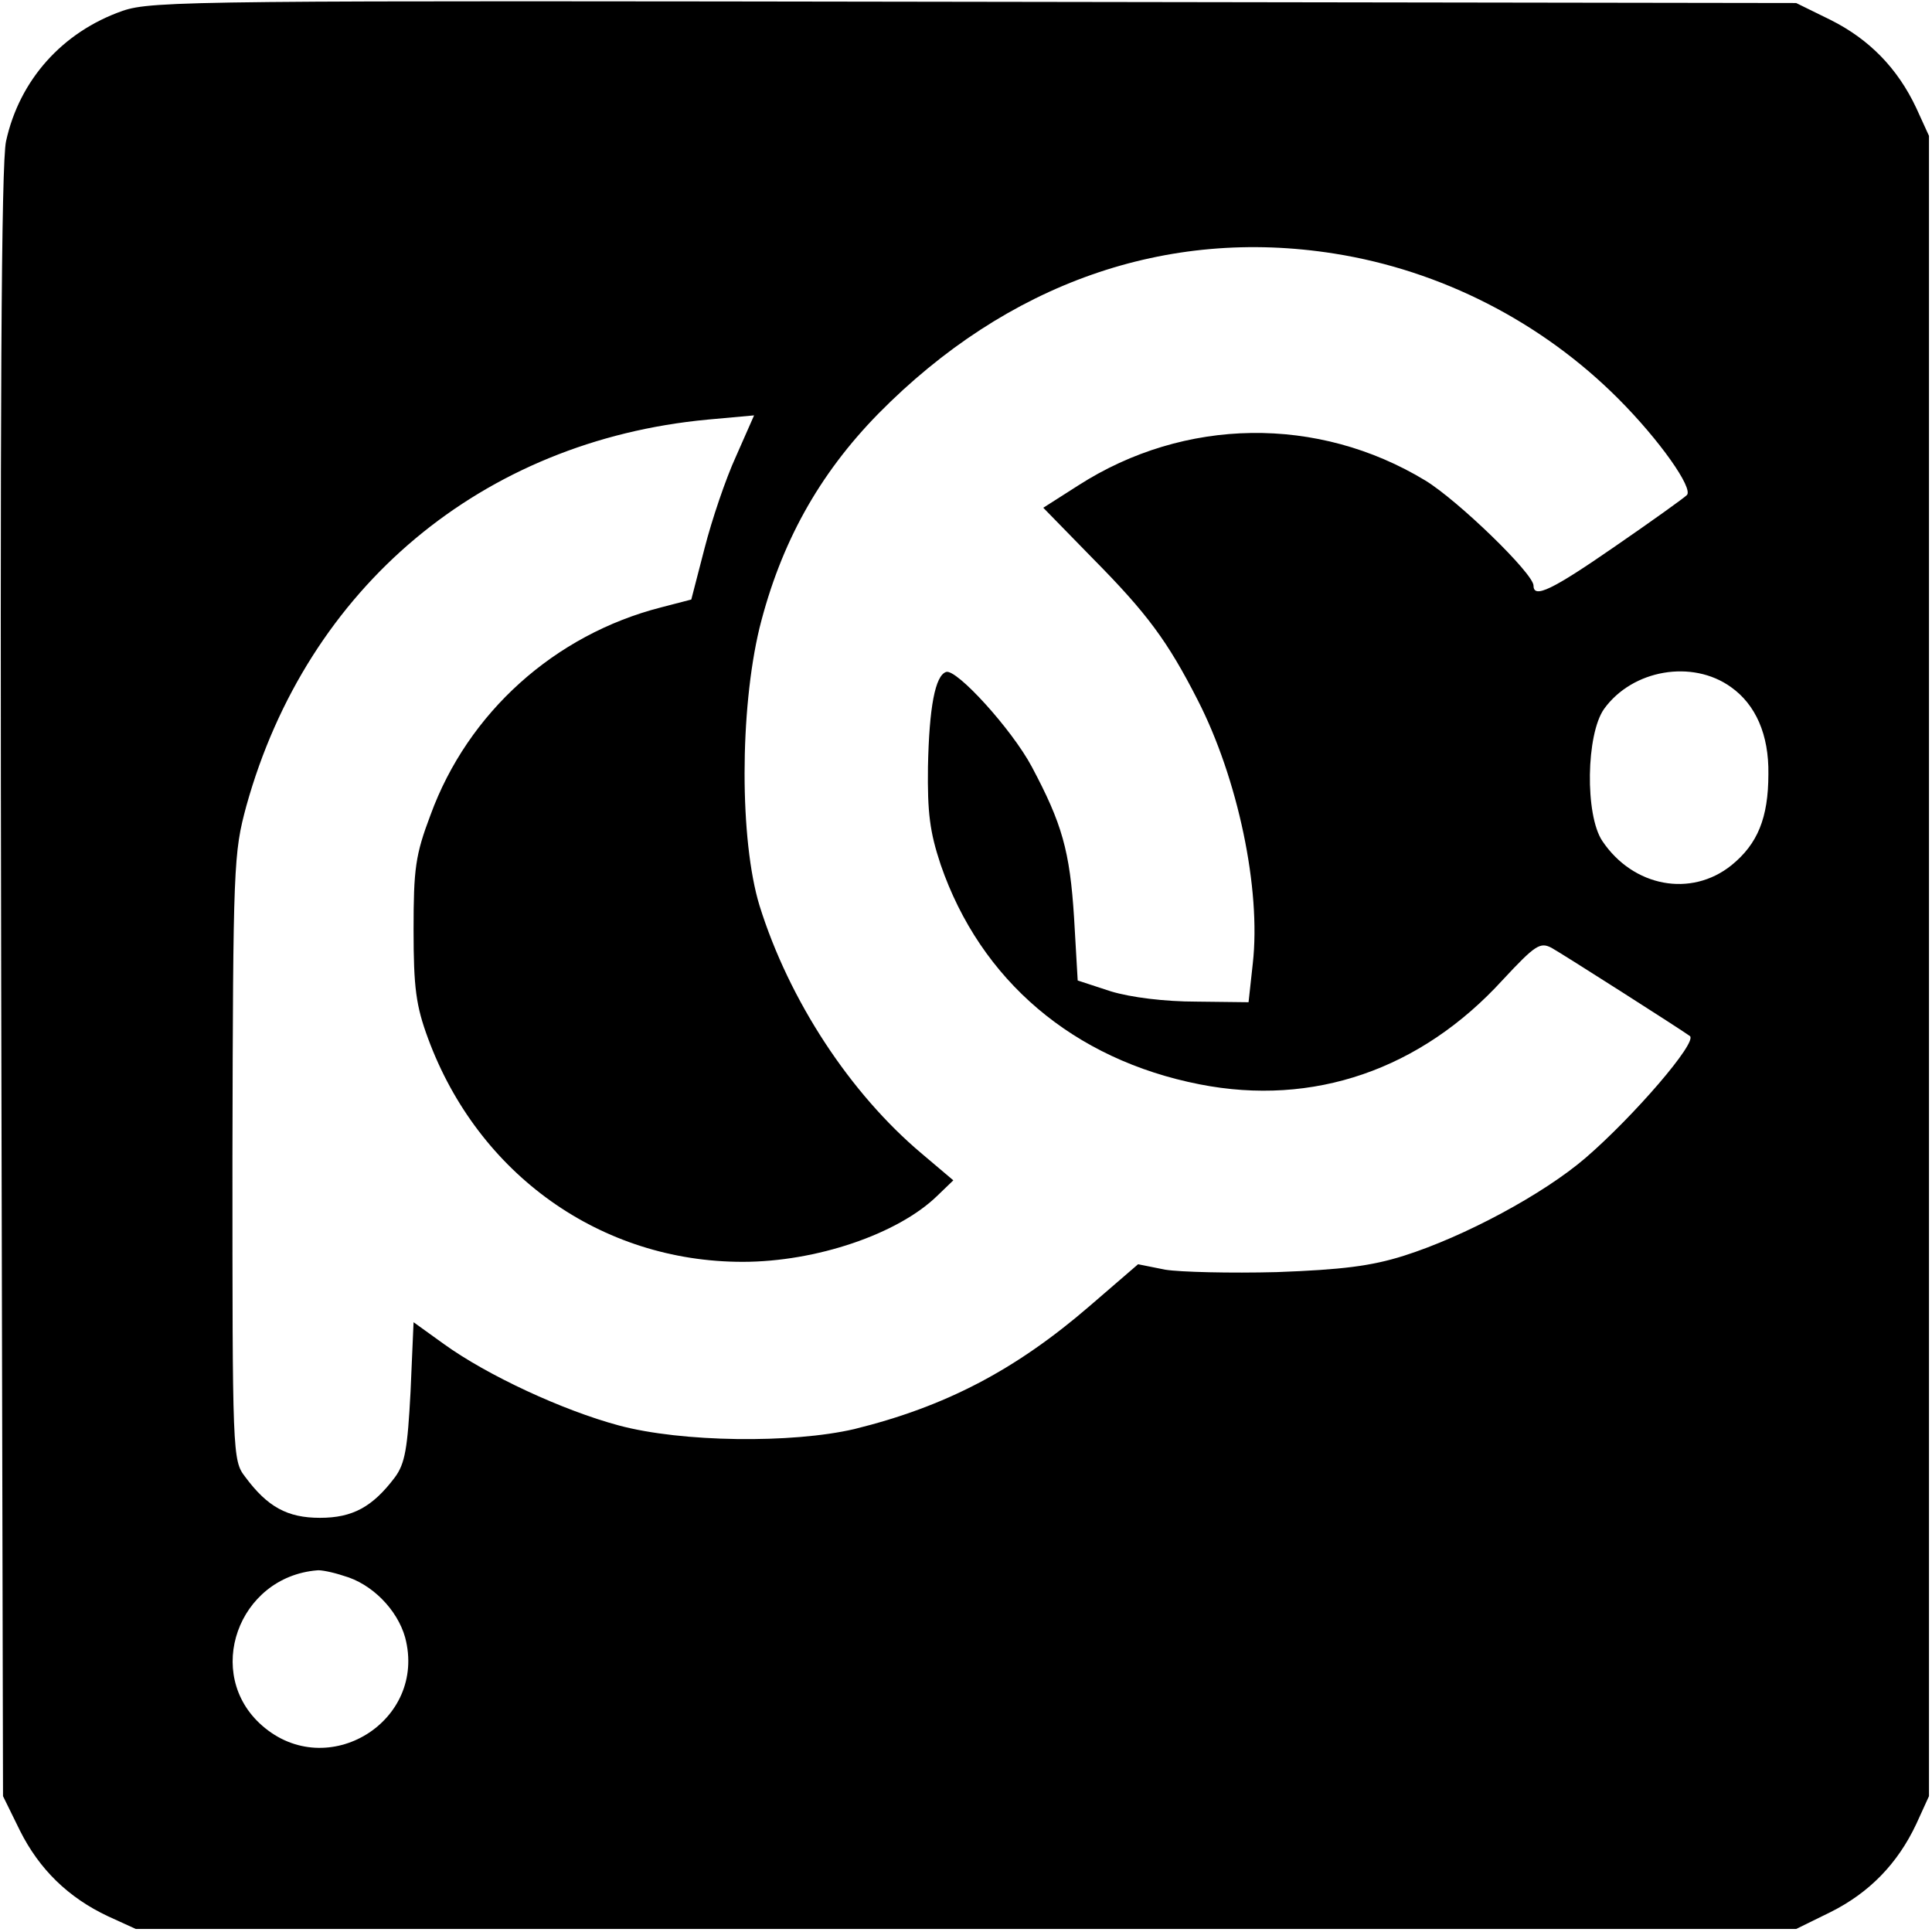
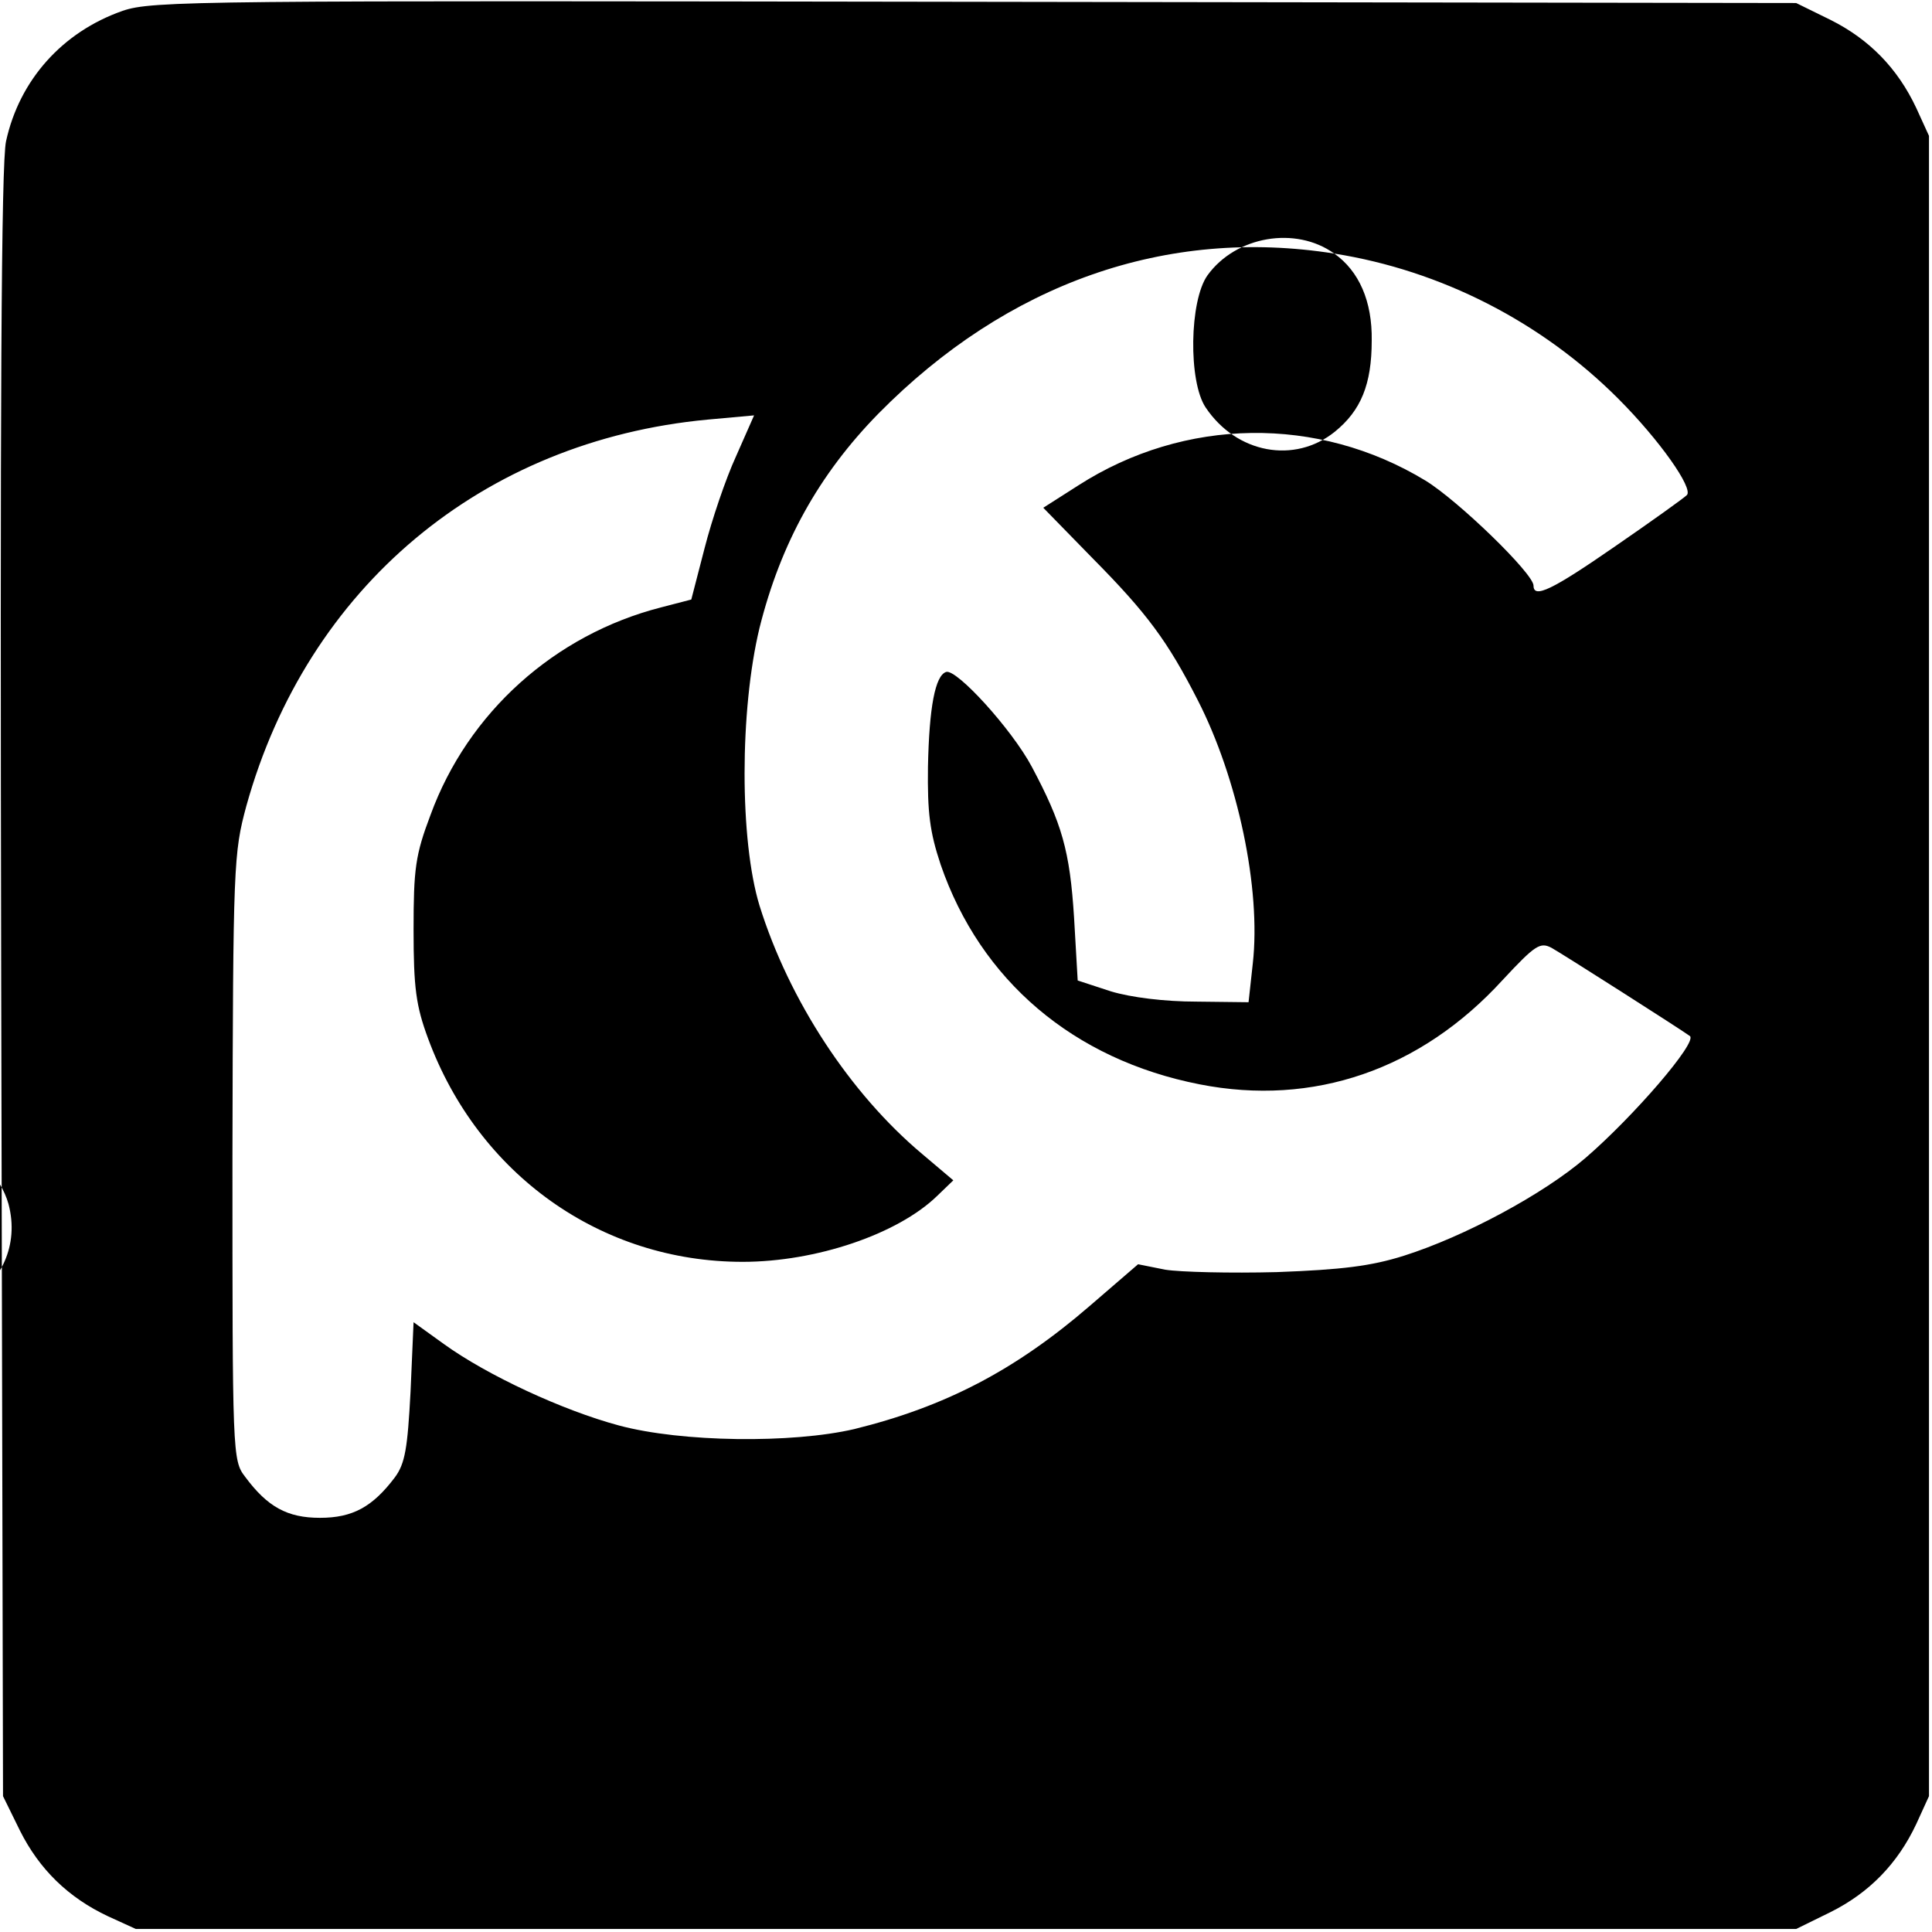
<svg xmlns="http://www.w3.org/2000/svg" version="1.0" width="320pt" height="320pt" viewBox="0 0 320 320" preserveAspectRatio="xMidYMid meet">
  <g transform="translate(0,320) scale(0.1,-0.1)" fill="#000000" stroke="none">
-     <path d="M203 3182 c-100 -35 -171 -115 -193 -216 -8 -36 -10 -444 -8 -1396 l3 -1345 28 -57 c32 -64 80 -111 146 -142 l46 -21 1375 0 1375 0 57 28 c64 32 111 80 142 146 l21 46 0 1375 0 1375 -21 46 c-31 66 -78 114 -142 146 l-57 28 -1360 2 c-1285 2 -1363 2 -1412 -15z m2007 -402 c177 -28 343 -113 470 -240 69 -69 125 -149 114 -160 -5 -5 -58 -43 -119 -85 -104 -72 -135 -87 -135 -65 0 20 -125 141 -179 174 -178 108 -399 105 -575 -8 l-58 -37 82 -84 c90 -91 124 -137 174 -235 66 -129 105 -312 91 -436 l-7 -64 -86 1 c-53 0 -109 7 -142 17 l-55 18 -6 104 c-7 111 -20 156 -70 250 -33 62 -125 163 -142 157 -18 -6 -28 -58 -30 -157 -1 -76 3 -108 21 -162 66 -192 220 -323 429 -364 188 -37 366 24 502 173 54 58 62 63 81 53 18 -10 214 -135 229 -146 13 -10 -93 -133 -173 -202 -70 -60 -200 -130 -301 -162 -54 -17 -102 -23 -210 -27 -77 -2 -160 0 -185 4 l-45 9 -80 -69 c-124 -107 -240 -167 -390 -204 -103 -24 -286 -22 -390 6 -93 25 -218 83 -290 135 l-50 36 -5 -115 c-5 -94 -9 -119 -26 -142 -37 -49 -70 -67 -124 -67 -54 0 -87 18 -124 68 -21 27 -21 38 -21 529 1 487 2 504 23 582 101 363 391 605 764 640 l77 7 -30 -68 c-17 -37 -40 -105 -52 -152 l-22 -85 -50 -13 c-176 -45 -320 -174 -382 -344 -25 -66 -28 -89 -28 -190 0 -96 4 -126 24 -180 83 -225 286 -370 521 -370 122 0 257 46 322 109 l27 26 -52 44 c-119 100 -220 254 -269 411 -33 108 -33 323 0 460 35 140 98 254 197 355 213 216 477 309 755 265z m657 -718 c41 -29 63 -79 62 -144 0 -73 -18 -116 -61 -151 -67 -54 -163 -36 -214 40 -29 43 -27 177 3 219 47 65 146 82 210 36z m-2298 -1472 c47 -13 89 -56 102 -102 37 -139 -129 -241 -237 -146 -97 85 -40 246 91 257 6 1 26 -3 44 -9z" />
+     <path d="M203 3182 c-100 -35 -171 -115 -193 -216 -8 -36 -10 -444 -8 -1396 l3 -1345 28 -57 c32 -64 80 -111 146 -142 l46 -21 1375 0 1375 0 57 28 c64 32 111 80 142 146 l21 46 0 1375 0 1375 -21 46 c-31 66 -78 114 -142 146 l-57 28 -1360 2 c-1285 2 -1363 2 -1412 -15z m2007 -402 c177 -28 343 -113 470 -240 69 -69 125 -149 114 -160 -5 -5 -58 -43 -119 -85 -104 -72 -135 -87 -135 -65 0 20 -125 141 -179 174 -178 108 -399 105 -575 -8 l-58 -37 82 -84 c90 -91 124 -137 174 -235 66 -129 105 -312 91 -436 l-7 -64 -86 1 c-53 0 -109 7 -142 17 l-55 18 -6 104 c-7 111 -20 156 -70 250 -33 62 -125 163 -142 157 -18 -6 -28 -58 -30 -157 -1 -76 3 -108 21 -162 66 -192 220 -323 429 -364 188 -37 366 24 502 173 54 58 62 63 81 53 18 -10 214 -135 229 -146 13 -10 -93 -133 -173 -202 -70 -60 -200 -130 -301 -162 -54 -17 -102 -23 -210 -27 -77 -2 -160 0 -185 4 l-45 9 -80 -69 c-124 -107 -240 -167 -390 -204 -103 -24 -286 -22 -390 6 -93 25 -218 83 -290 135 l-50 36 -5 -115 c-5 -94 -9 -119 -26 -142 -37 -49 -70 -67 -124 -67 -54 0 -87 18 -124 68 -21 27 -21 38 -21 529 1 487 2 504 23 582 101 363 391 605 764 640 l77 7 -30 -68 c-17 -37 -40 -105 -52 -152 l-22 -85 -50 -13 c-176 -45 -320 -174 -382 -344 -25 -66 -28 -89 -28 -190 0 -96 4 -126 24 -180 83 -225 286 -370 521 -370 122 0 257 46 322 109 l27 26 -52 44 c-119 100 -220 254 -269 411 -33 108 -33 323 0 460 35 140 98 254 197 355 213 216 477 309 755 265z c41 -29 63 -79 62 -144 0 -73 -18 -116 -61 -151 -67 -54 -163 -36 -214 40 -29 43 -27 177 3 219 47 65 146 82 210 36z m-2298 -1472 c47 -13 89 -56 102 -102 37 -139 -129 -241 -237 -146 -97 85 -40 246 91 257 6 1 26 -3 44 -9z" />
  </g>
</svg>